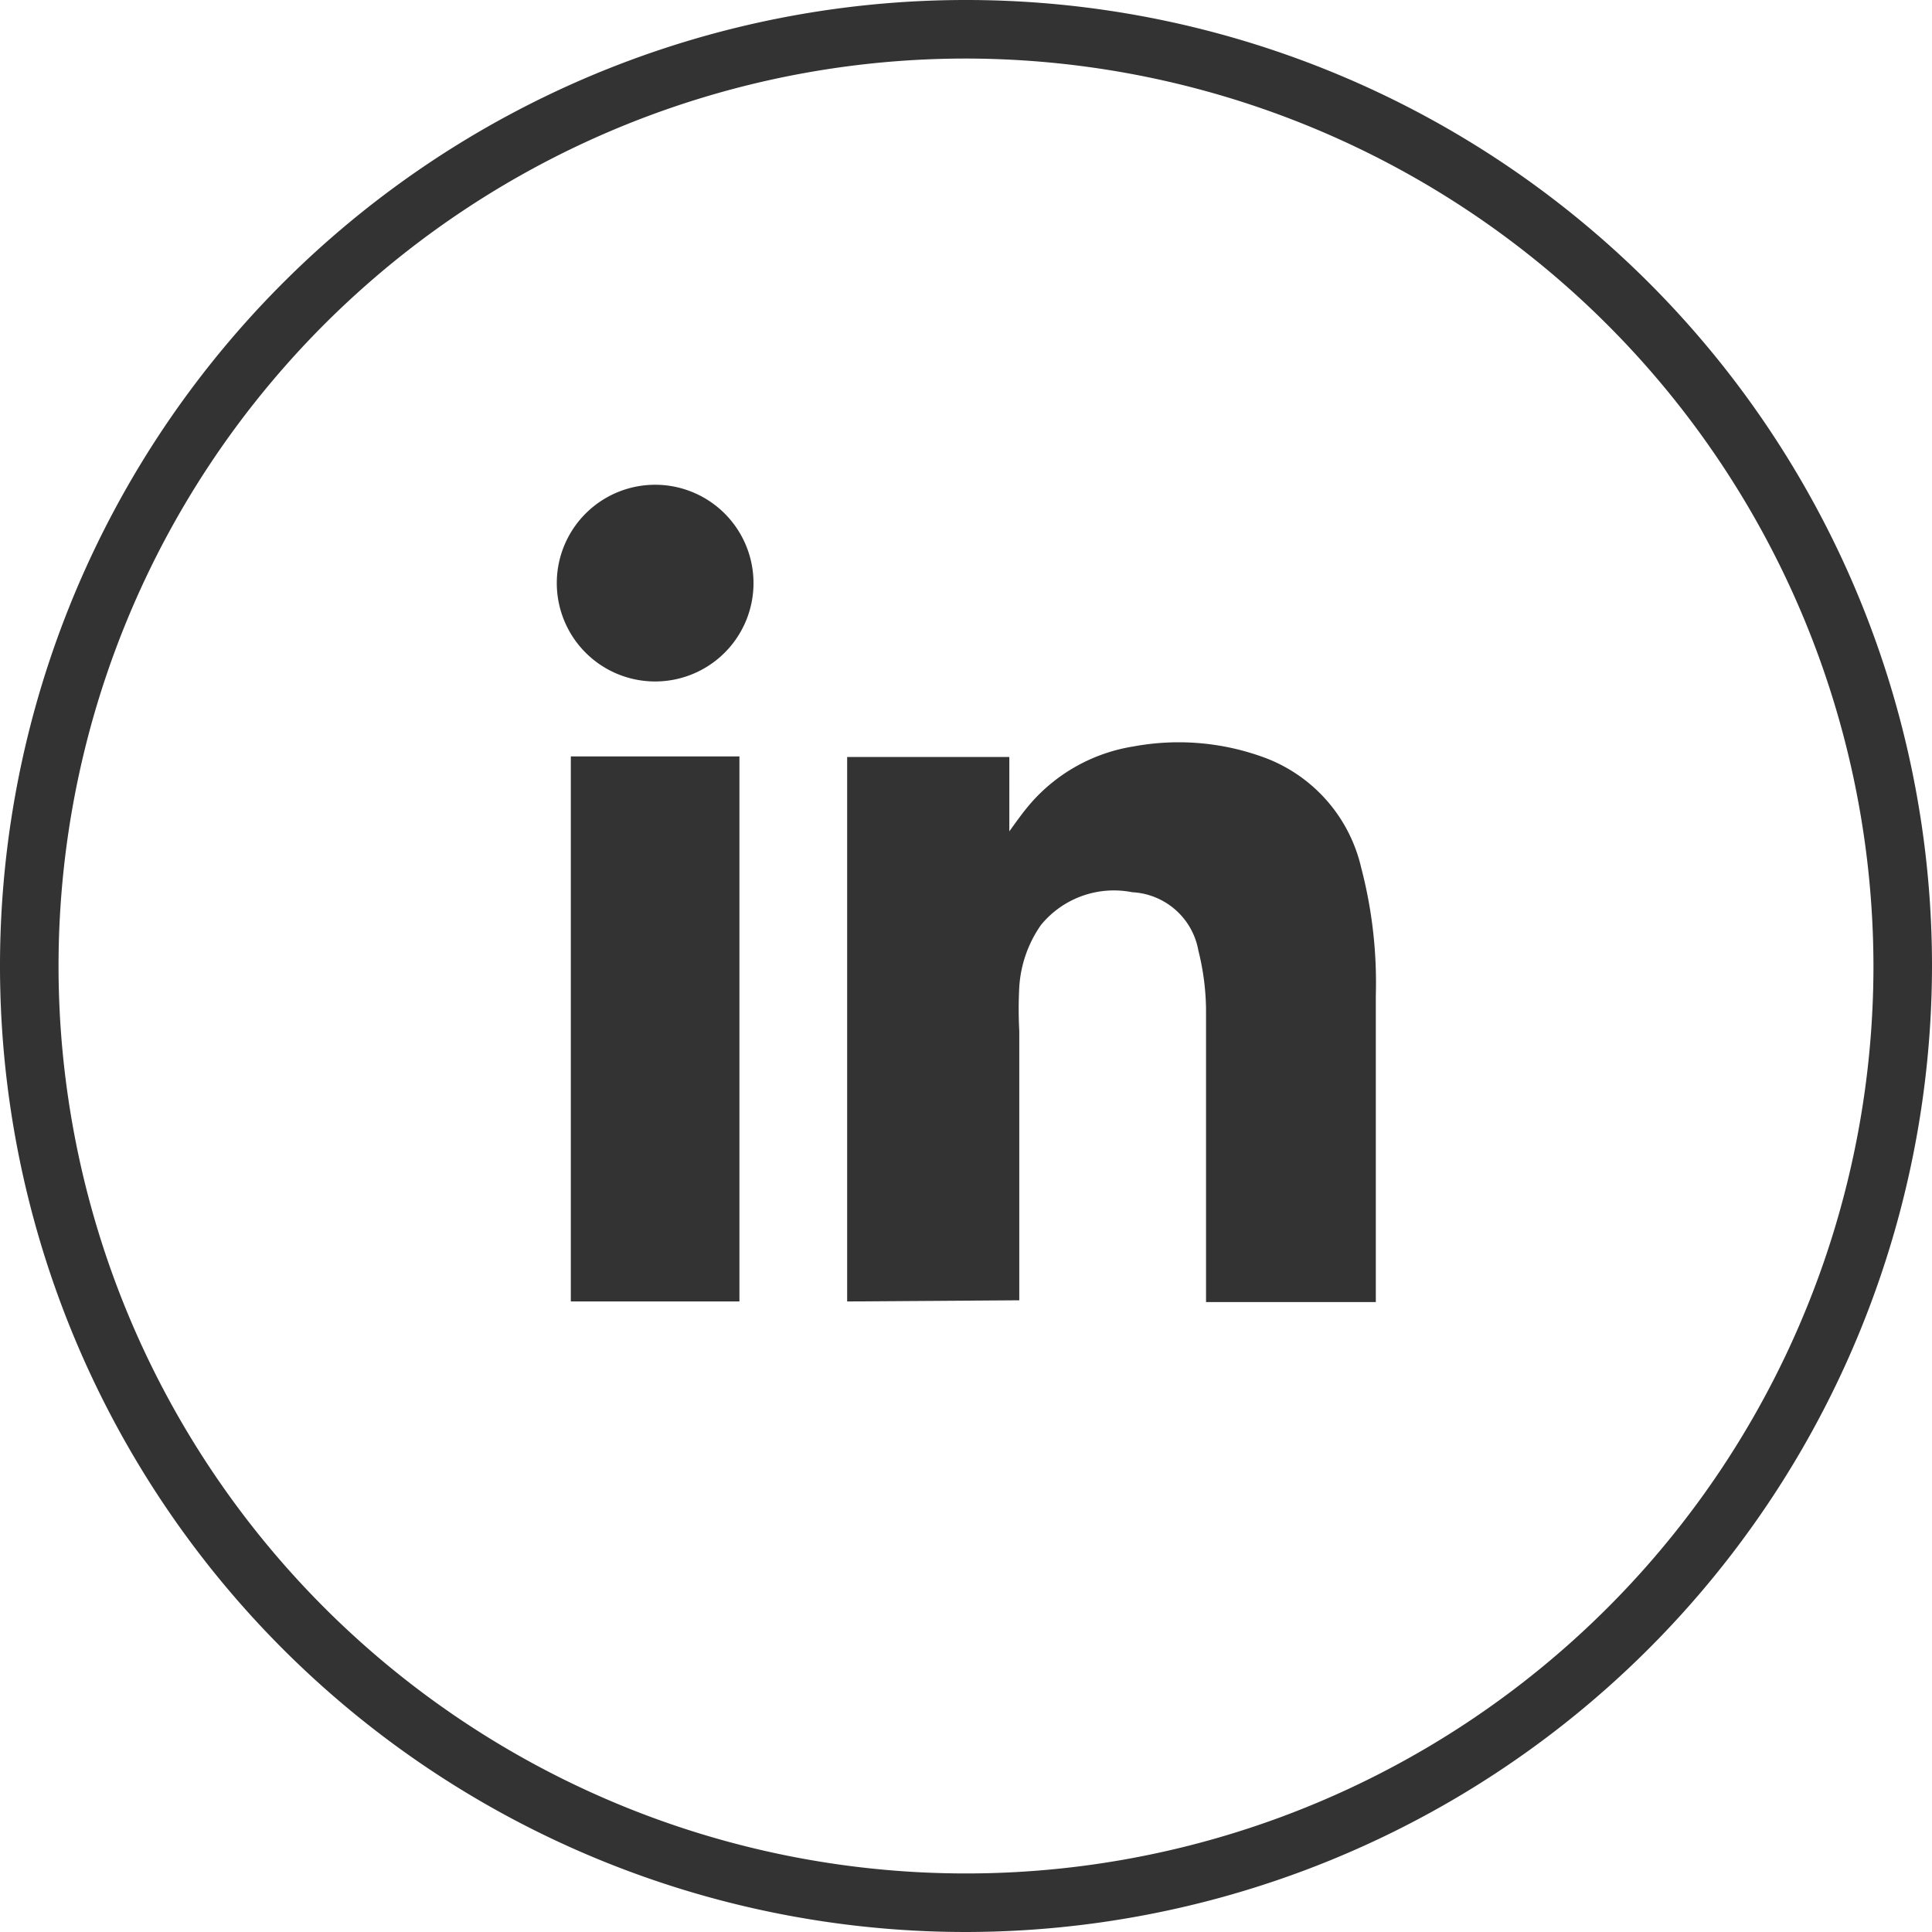
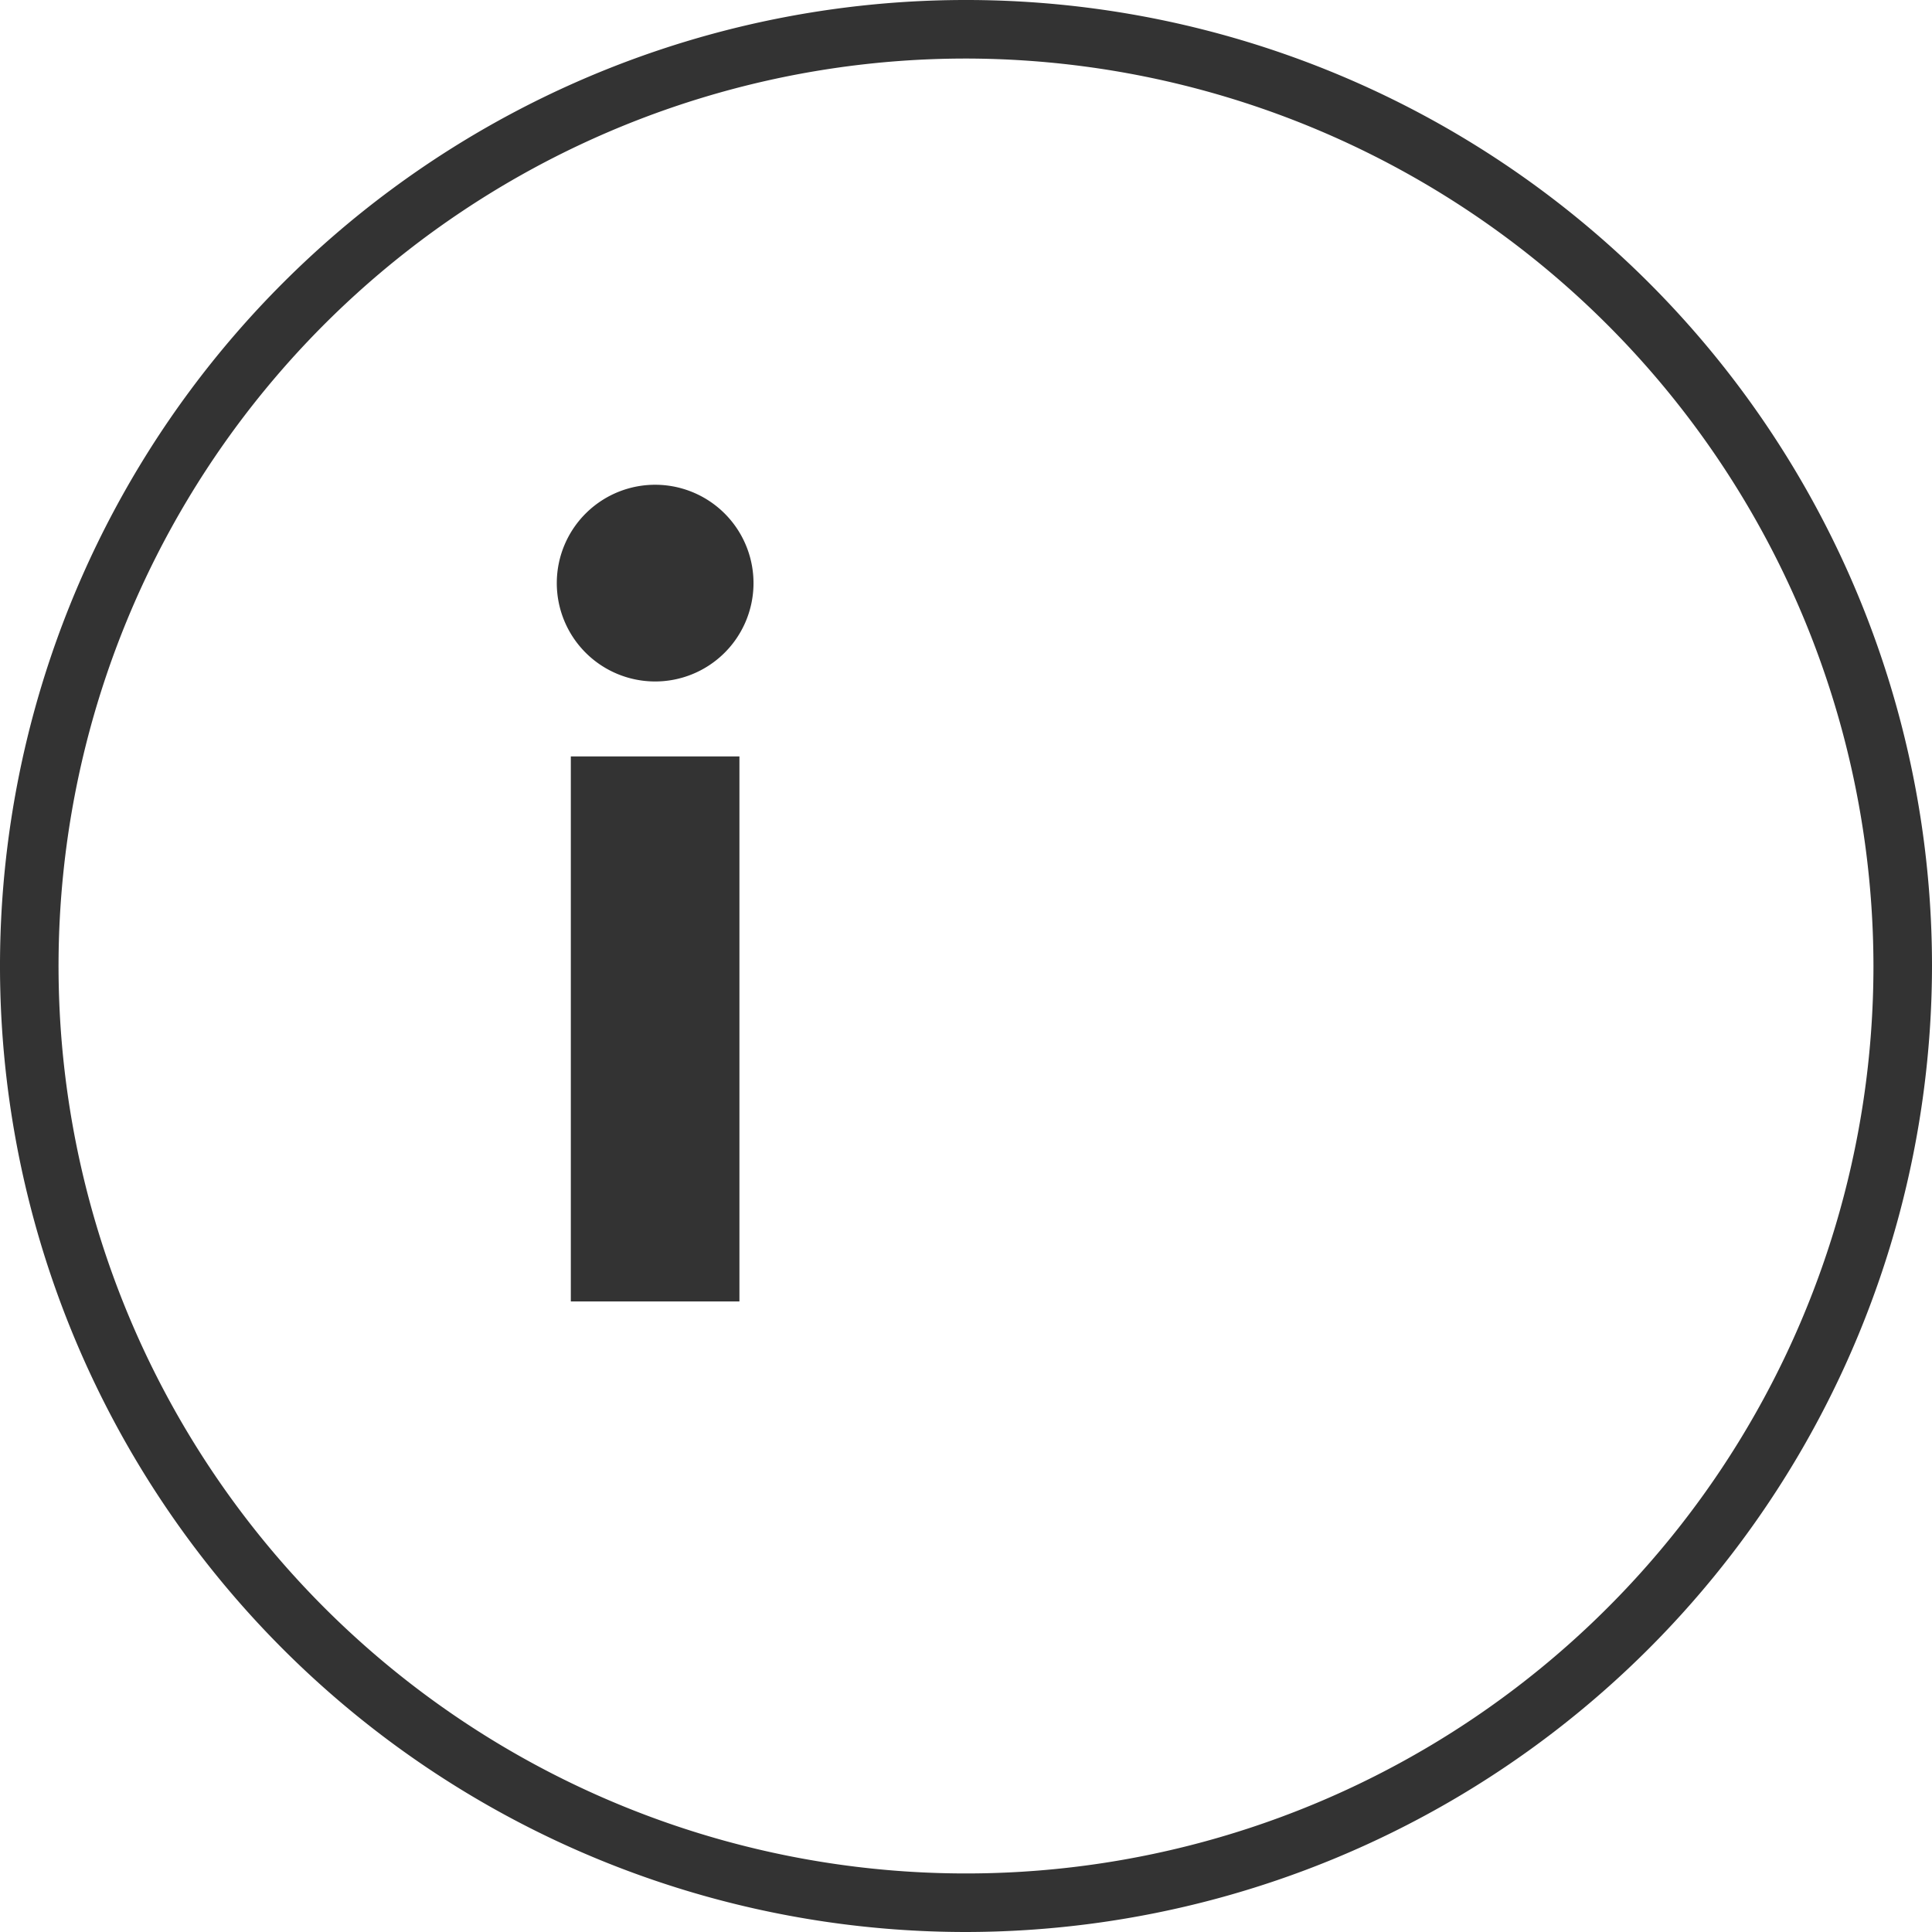
<svg xmlns="http://www.w3.org/2000/svg" id="Layer_1" data-name="Layer 1" viewBox="0 0 33 33">
  <defs>
    <style>.cls-1{fill:#333;}</style>
  </defs>
  <title>Footer Icons</title>
  <path class="cls-1" d="M16.5,33A16.5,16.5,0,1,1,33,16.5,16.52,16.52,0,0,1,16.5,33Zm0-32A15.5,15.5,0,1,0,32,16.5,15.52,15.52,0,0,0,16.5,1Z" />
-   <path class="cls-1" d="M14.47,22.23v-9.3h2.77V14.2c.13-.18.23-.32.34-.45a2.94,2.94,0,0,1,1.78-1,4.23,4.23,0,0,1,2.29.21,2.64,2.64,0,0,1,1.6,1.86A7.75,7.75,0,0,1,23.5,17c0,1.7,0,3.39,0,5.09,0,0,0,.09,0,.15H20.6c0-.07,0-.13,0-.2,0-1.6,0-3.2,0-4.8a4.31,4.31,0,0,0-.13-1,1.21,1.21,0,0,0-1.13-1,1.61,1.61,0,0,0-1.56.56,2.07,2.07,0,0,0-.37,1.06,7,7,0,0,0,0,.75q0,2.2,0,4.4v.2Z" />
  <path class="cls-1" d="M12.63,22.23H9.75V12.92h2.88Z" />
  <path class="cls-1" d="M11.18,11.64A1.68,1.68,0,1,1,12.87,10,1.68,1.68,0,0,1,11.18,11.64Z" />
</svg>